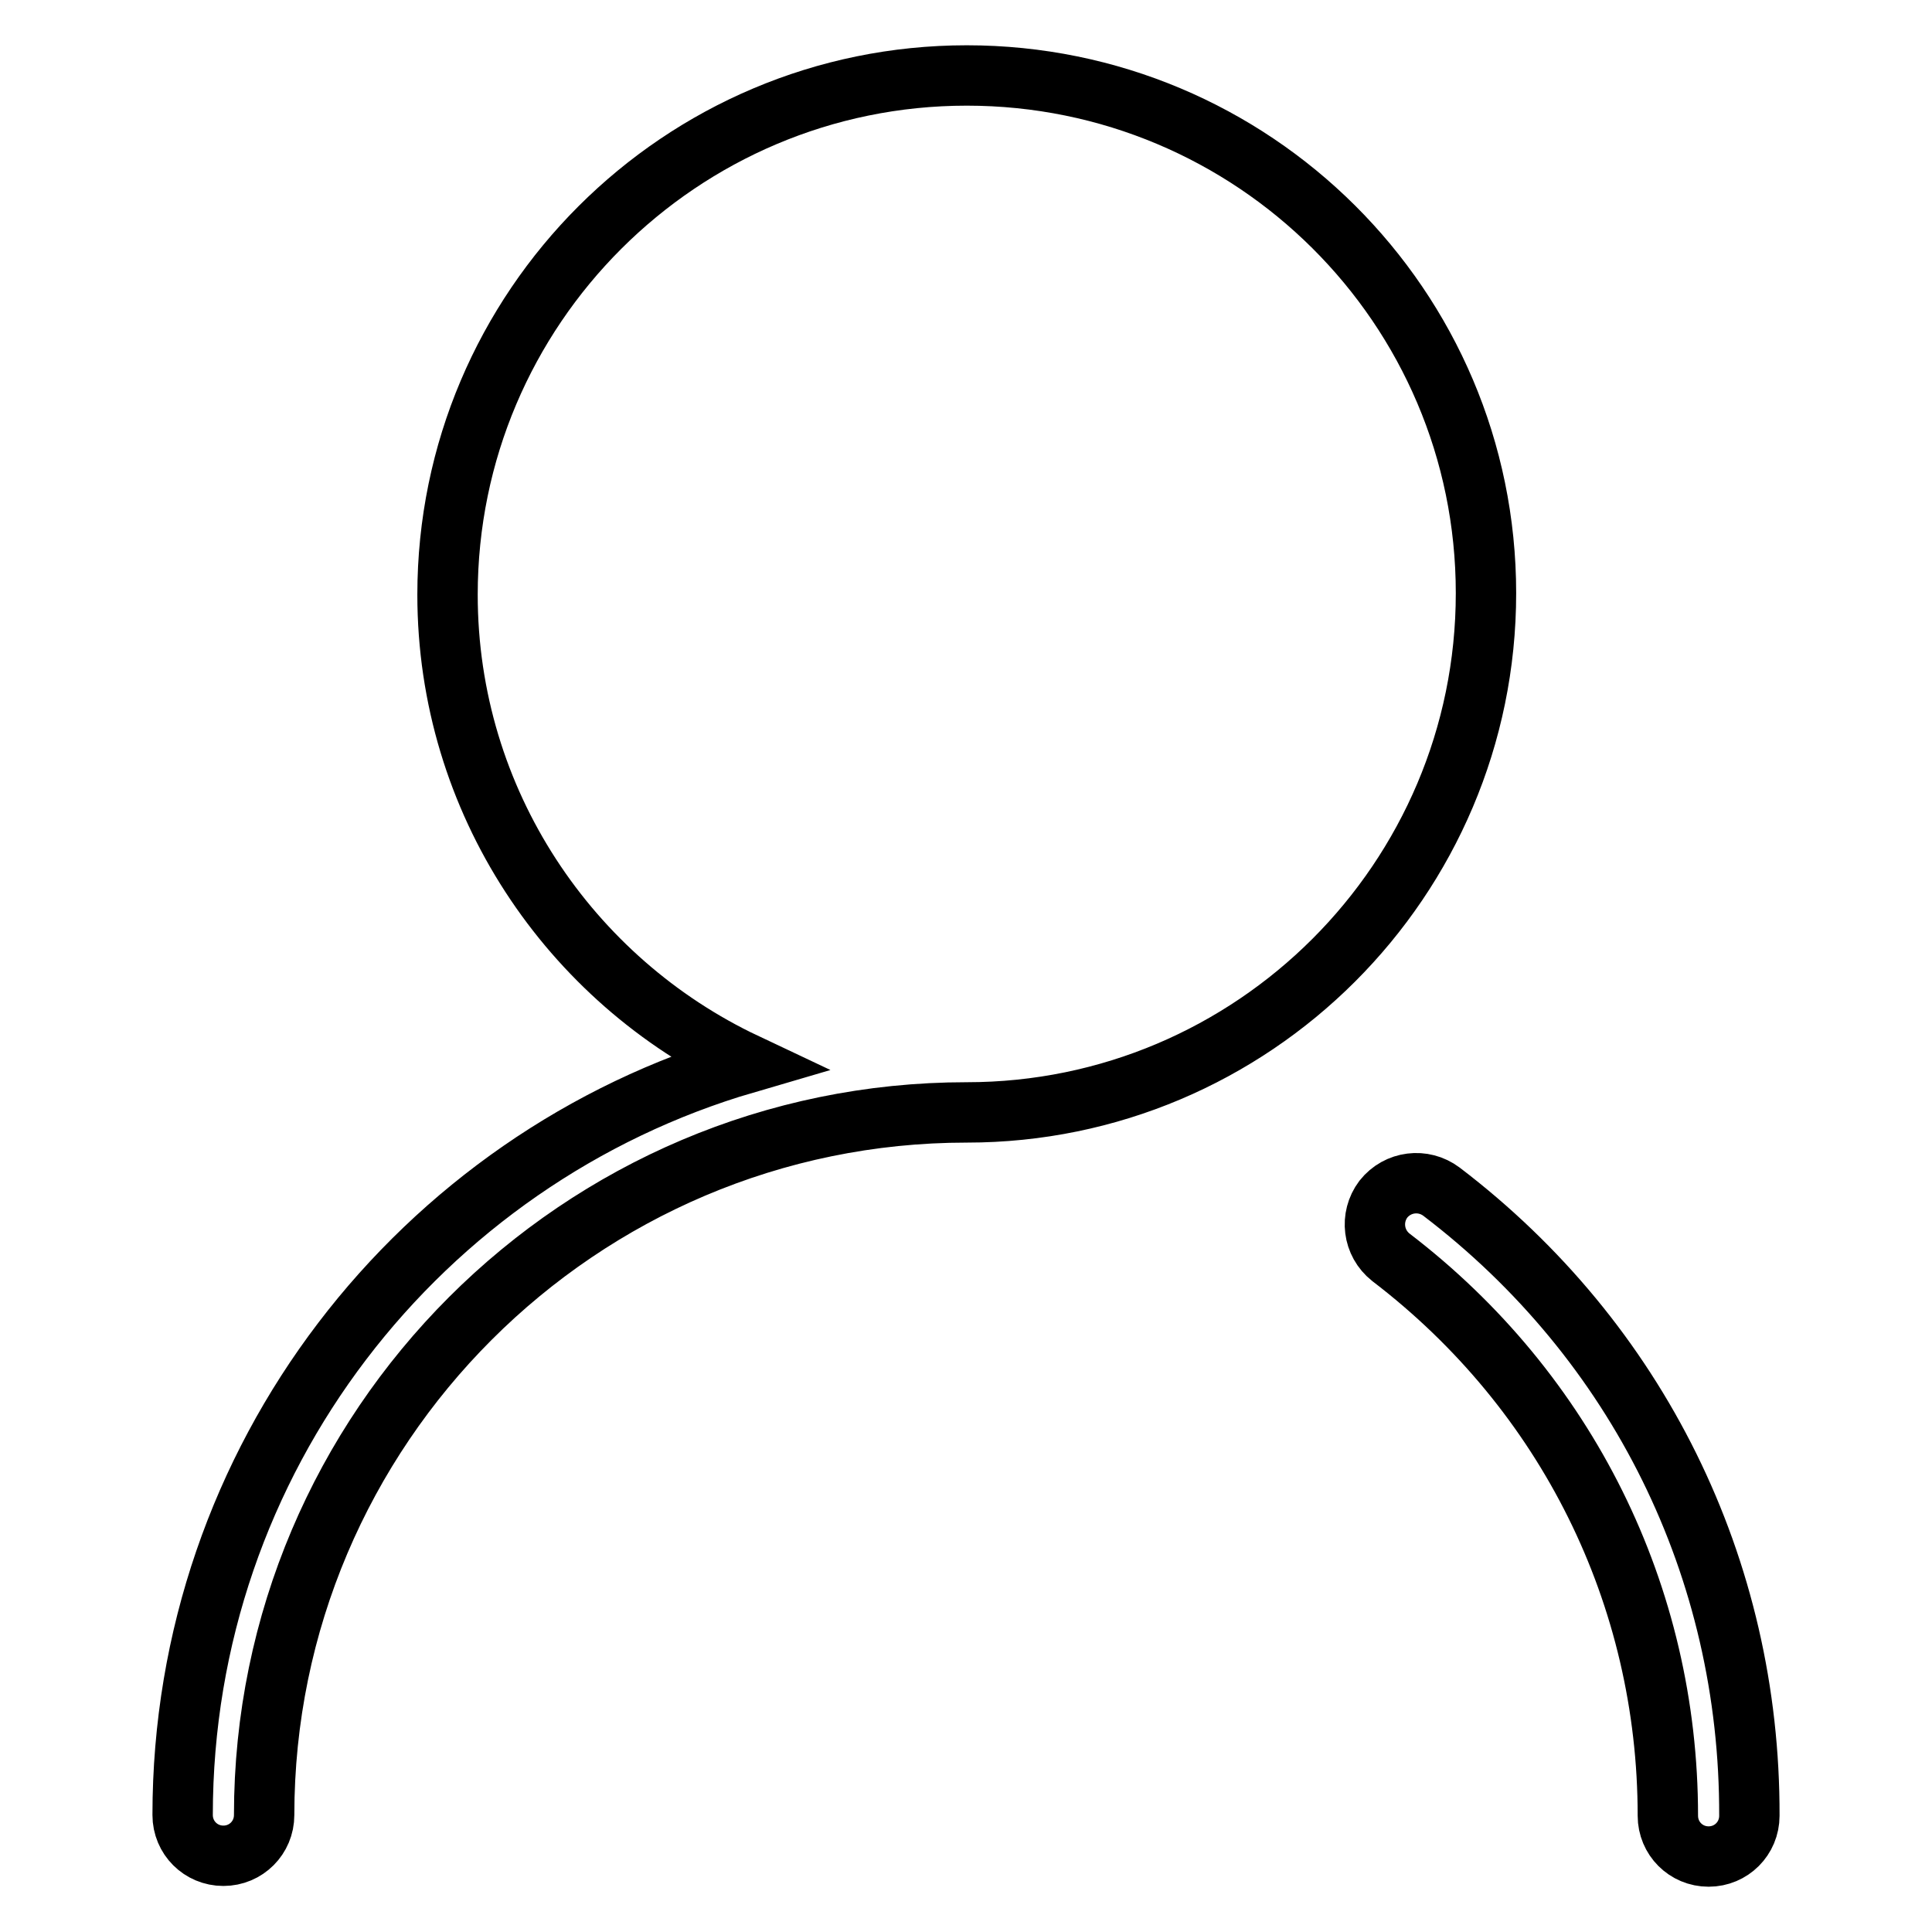
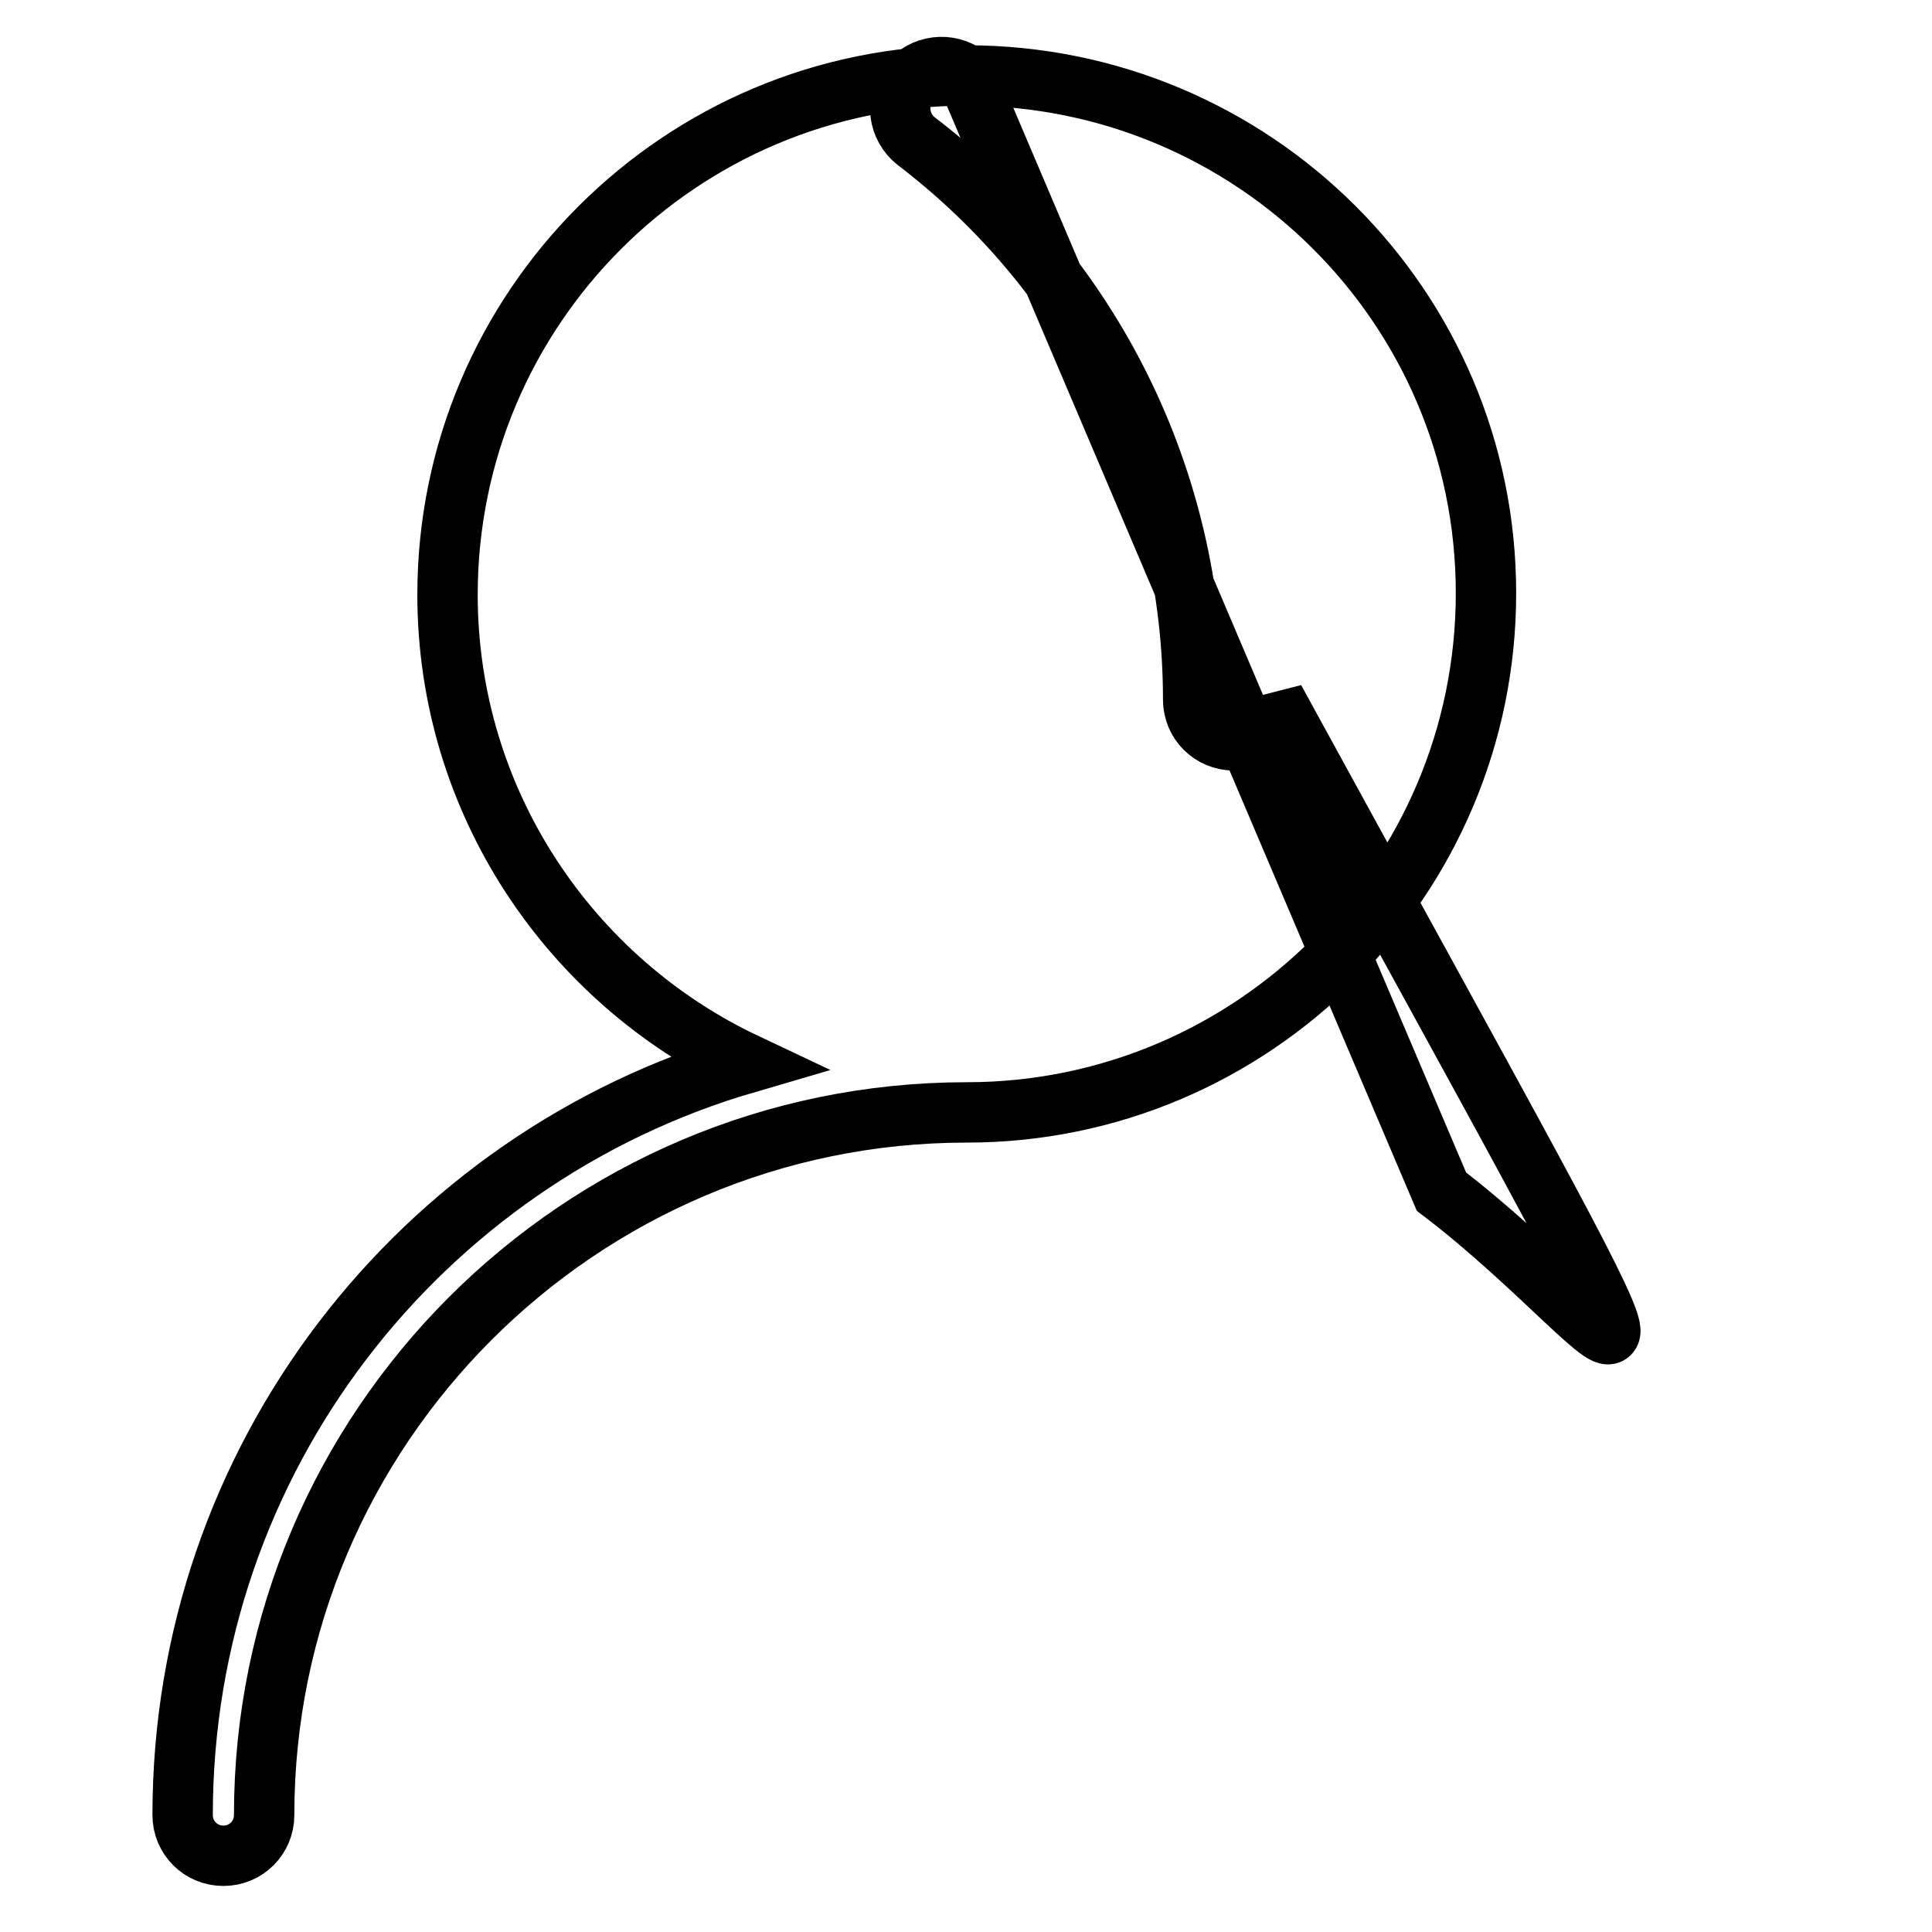
<svg xmlns="http://www.w3.org/2000/svg" version="1.1" x="0px" y="0px" viewBox="0 0 256 256" enable-background="new 0 0 256 256" xml:space="preserve">
  <g>
-     <path stroke-width="8" fill-opacity="0" stroke="#000000" d="M128.1,10c-37.9,0-68.8,30.8-68.8,68.8c0,27.4,16.2,51.1,39.5,62.1c-43.1,12.6-74.6,52.4-74.6,99.6 c0,3,2.4,5.4,5.4,5.4c3,0,5.4-2.4,5.4-5.4c0-51.3,41.8-93.1,93.1-93.1c37.9,0,68.8-30.8,68.8-68.8S166,10,128.1,10z M191,157.9 c-2.4-1.8-5.8-1.4-7.7,1c-1.8,2.4-1.4,5.8,1,7.7c23.3,17.8,36.7,44.8,36.7,74c0,3,2.4,5.4,5.4,5.4s5.4-2.4,5.4-5.4 C231.9,207.8,217,177.7,191,157.9L191,157.9z" />
+     <path stroke-width="8" fill-opacity="0" stroke="#000000" d="M128.1,10c-37.9,0-68.8,30.8-68.8,68.8c0,27.4,16.2,51.1,39.5,62.1c-43.1,12.6-74.6,52.4-74.6,99.6 c0,3,2.4,5.4,5.4,5.4c3,0,5.4-2.4,5.4-5.4c0-51.3,41.8-93.1,93.1-93.1c37.9,0,68.8-30.8,68.8-68.8S166,10,128.1,10z c-2.4-1.8-5.8-1.4-7.7,1c-1.8,2.4-1.4,5.8,1,7.7c23.3,17.8,36.7,44.8,36.7,74c0,3,2.4,5.4,5.4,5.4s5.4-2.4,5.4-5.4 C231.9,207.8,217,177.7,191,157.9L191,157.9z" />
  </g>
</svg>